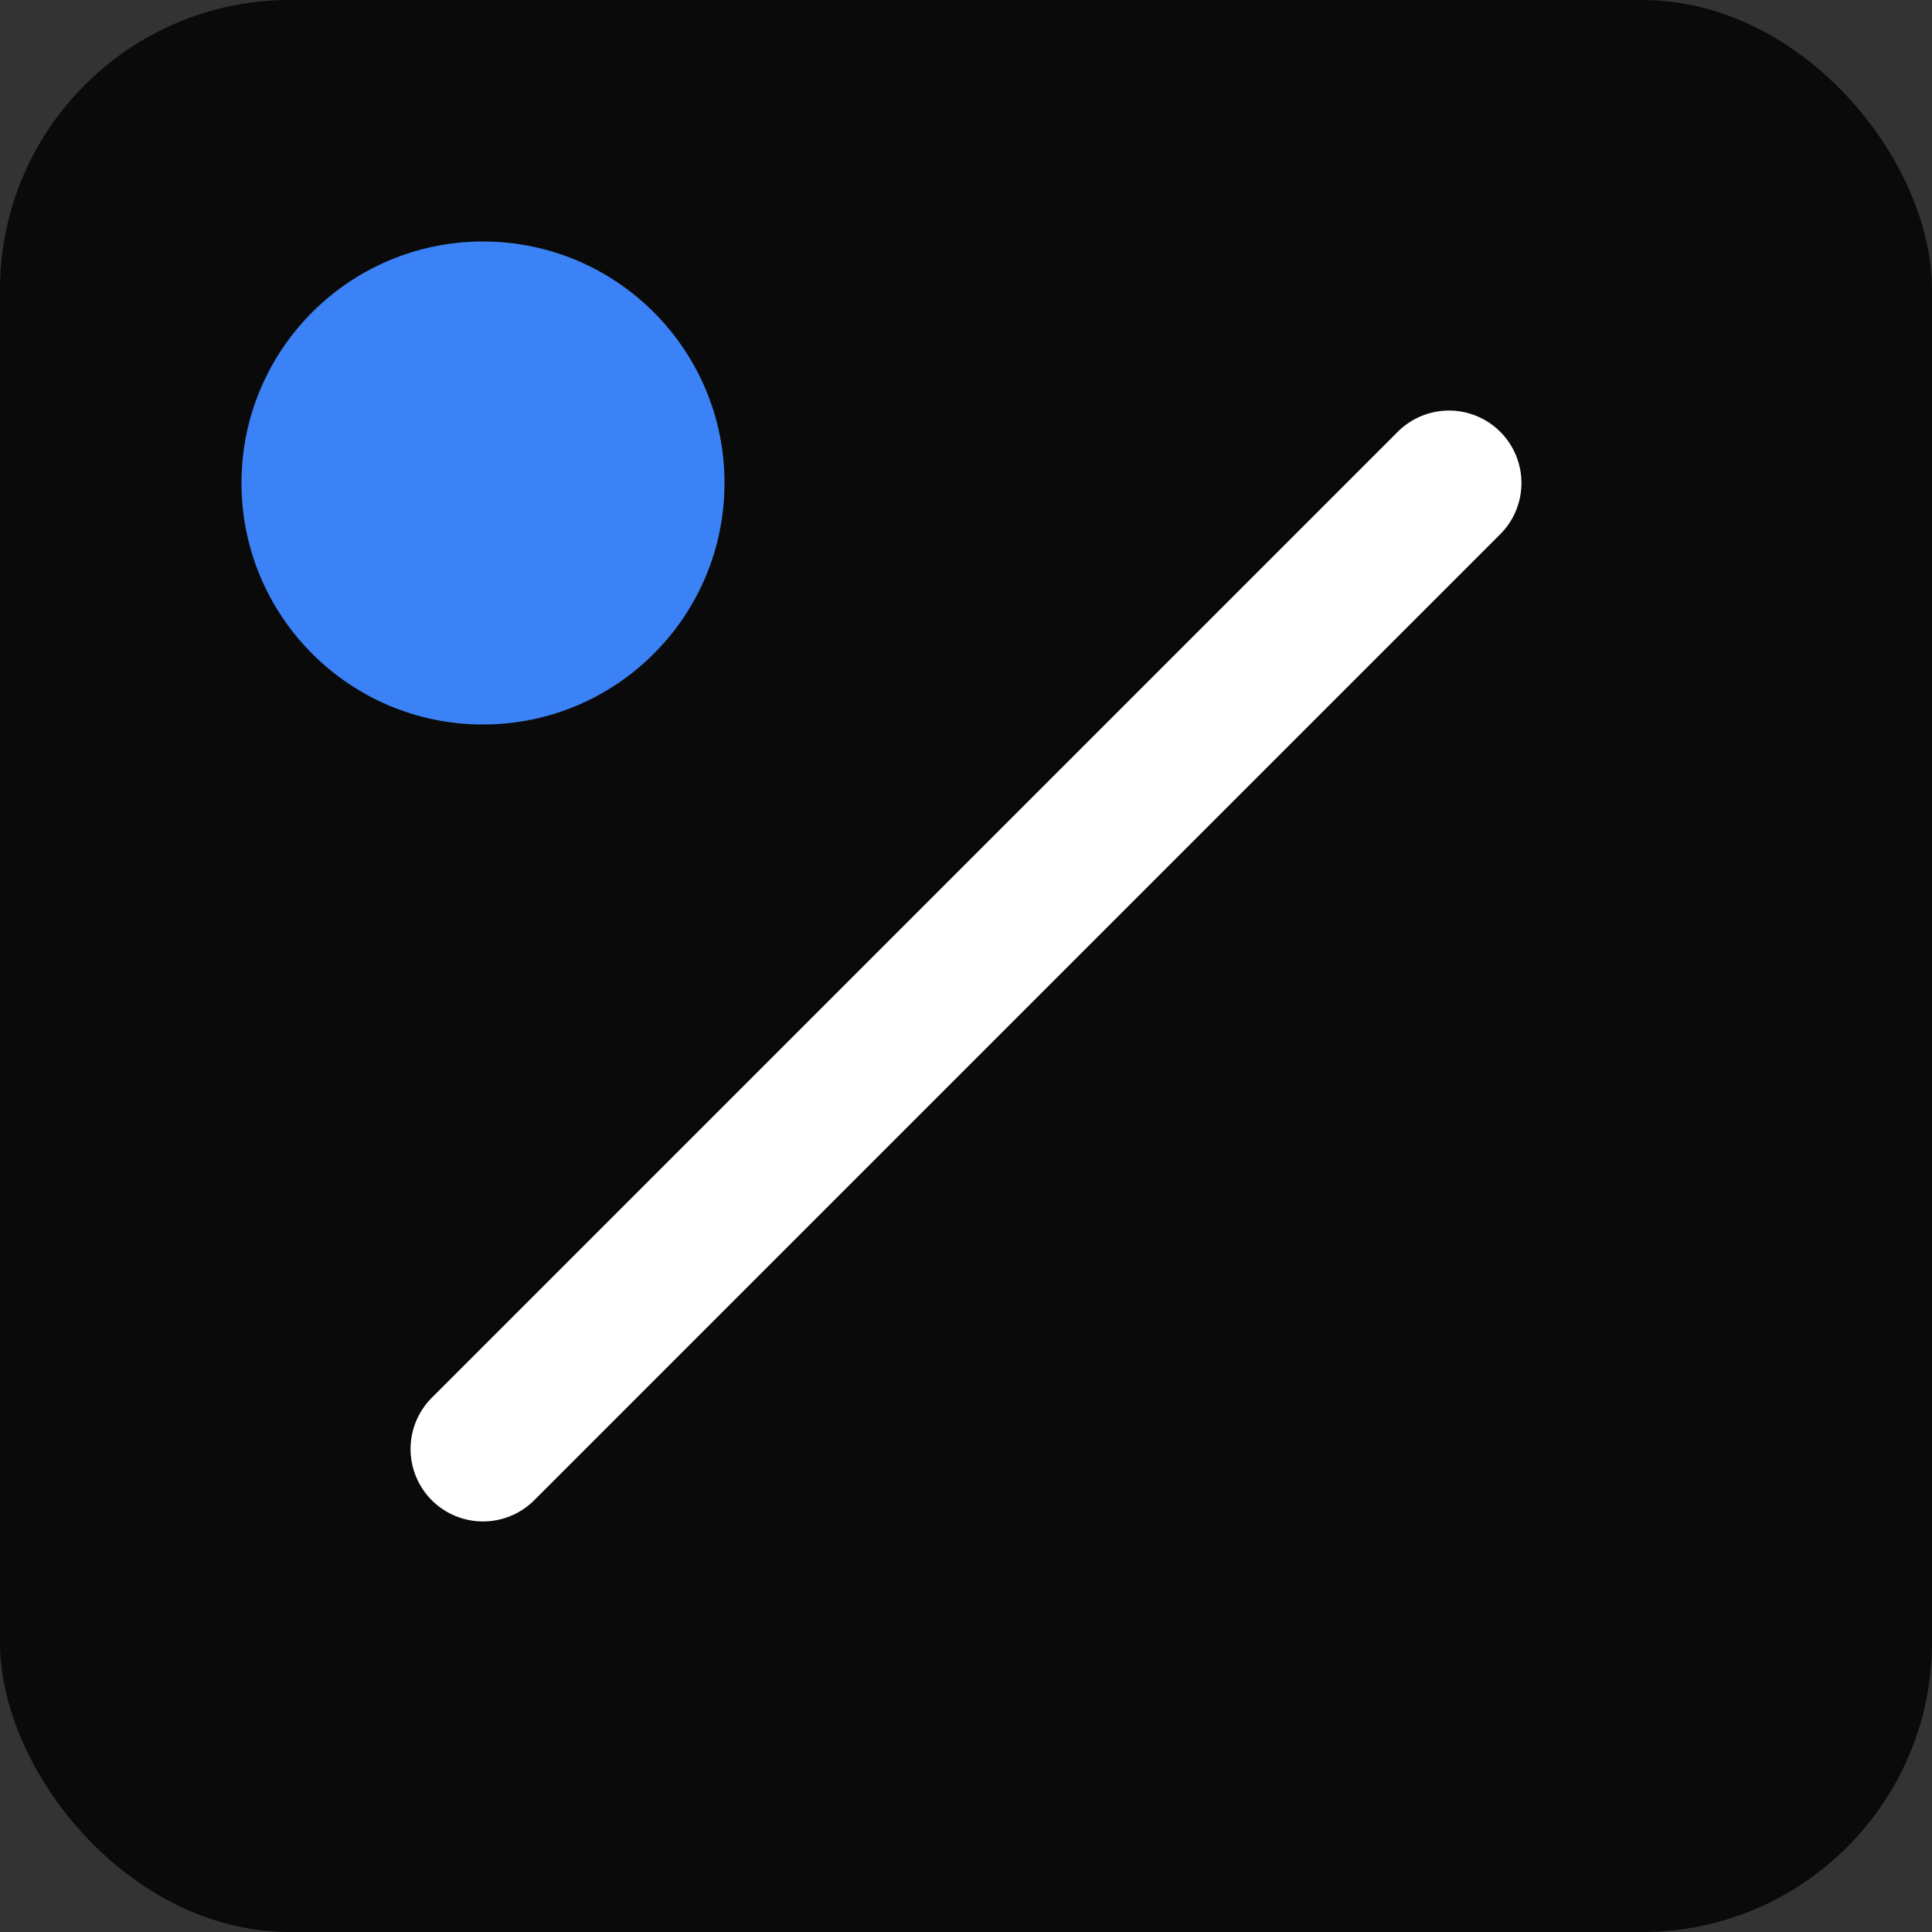
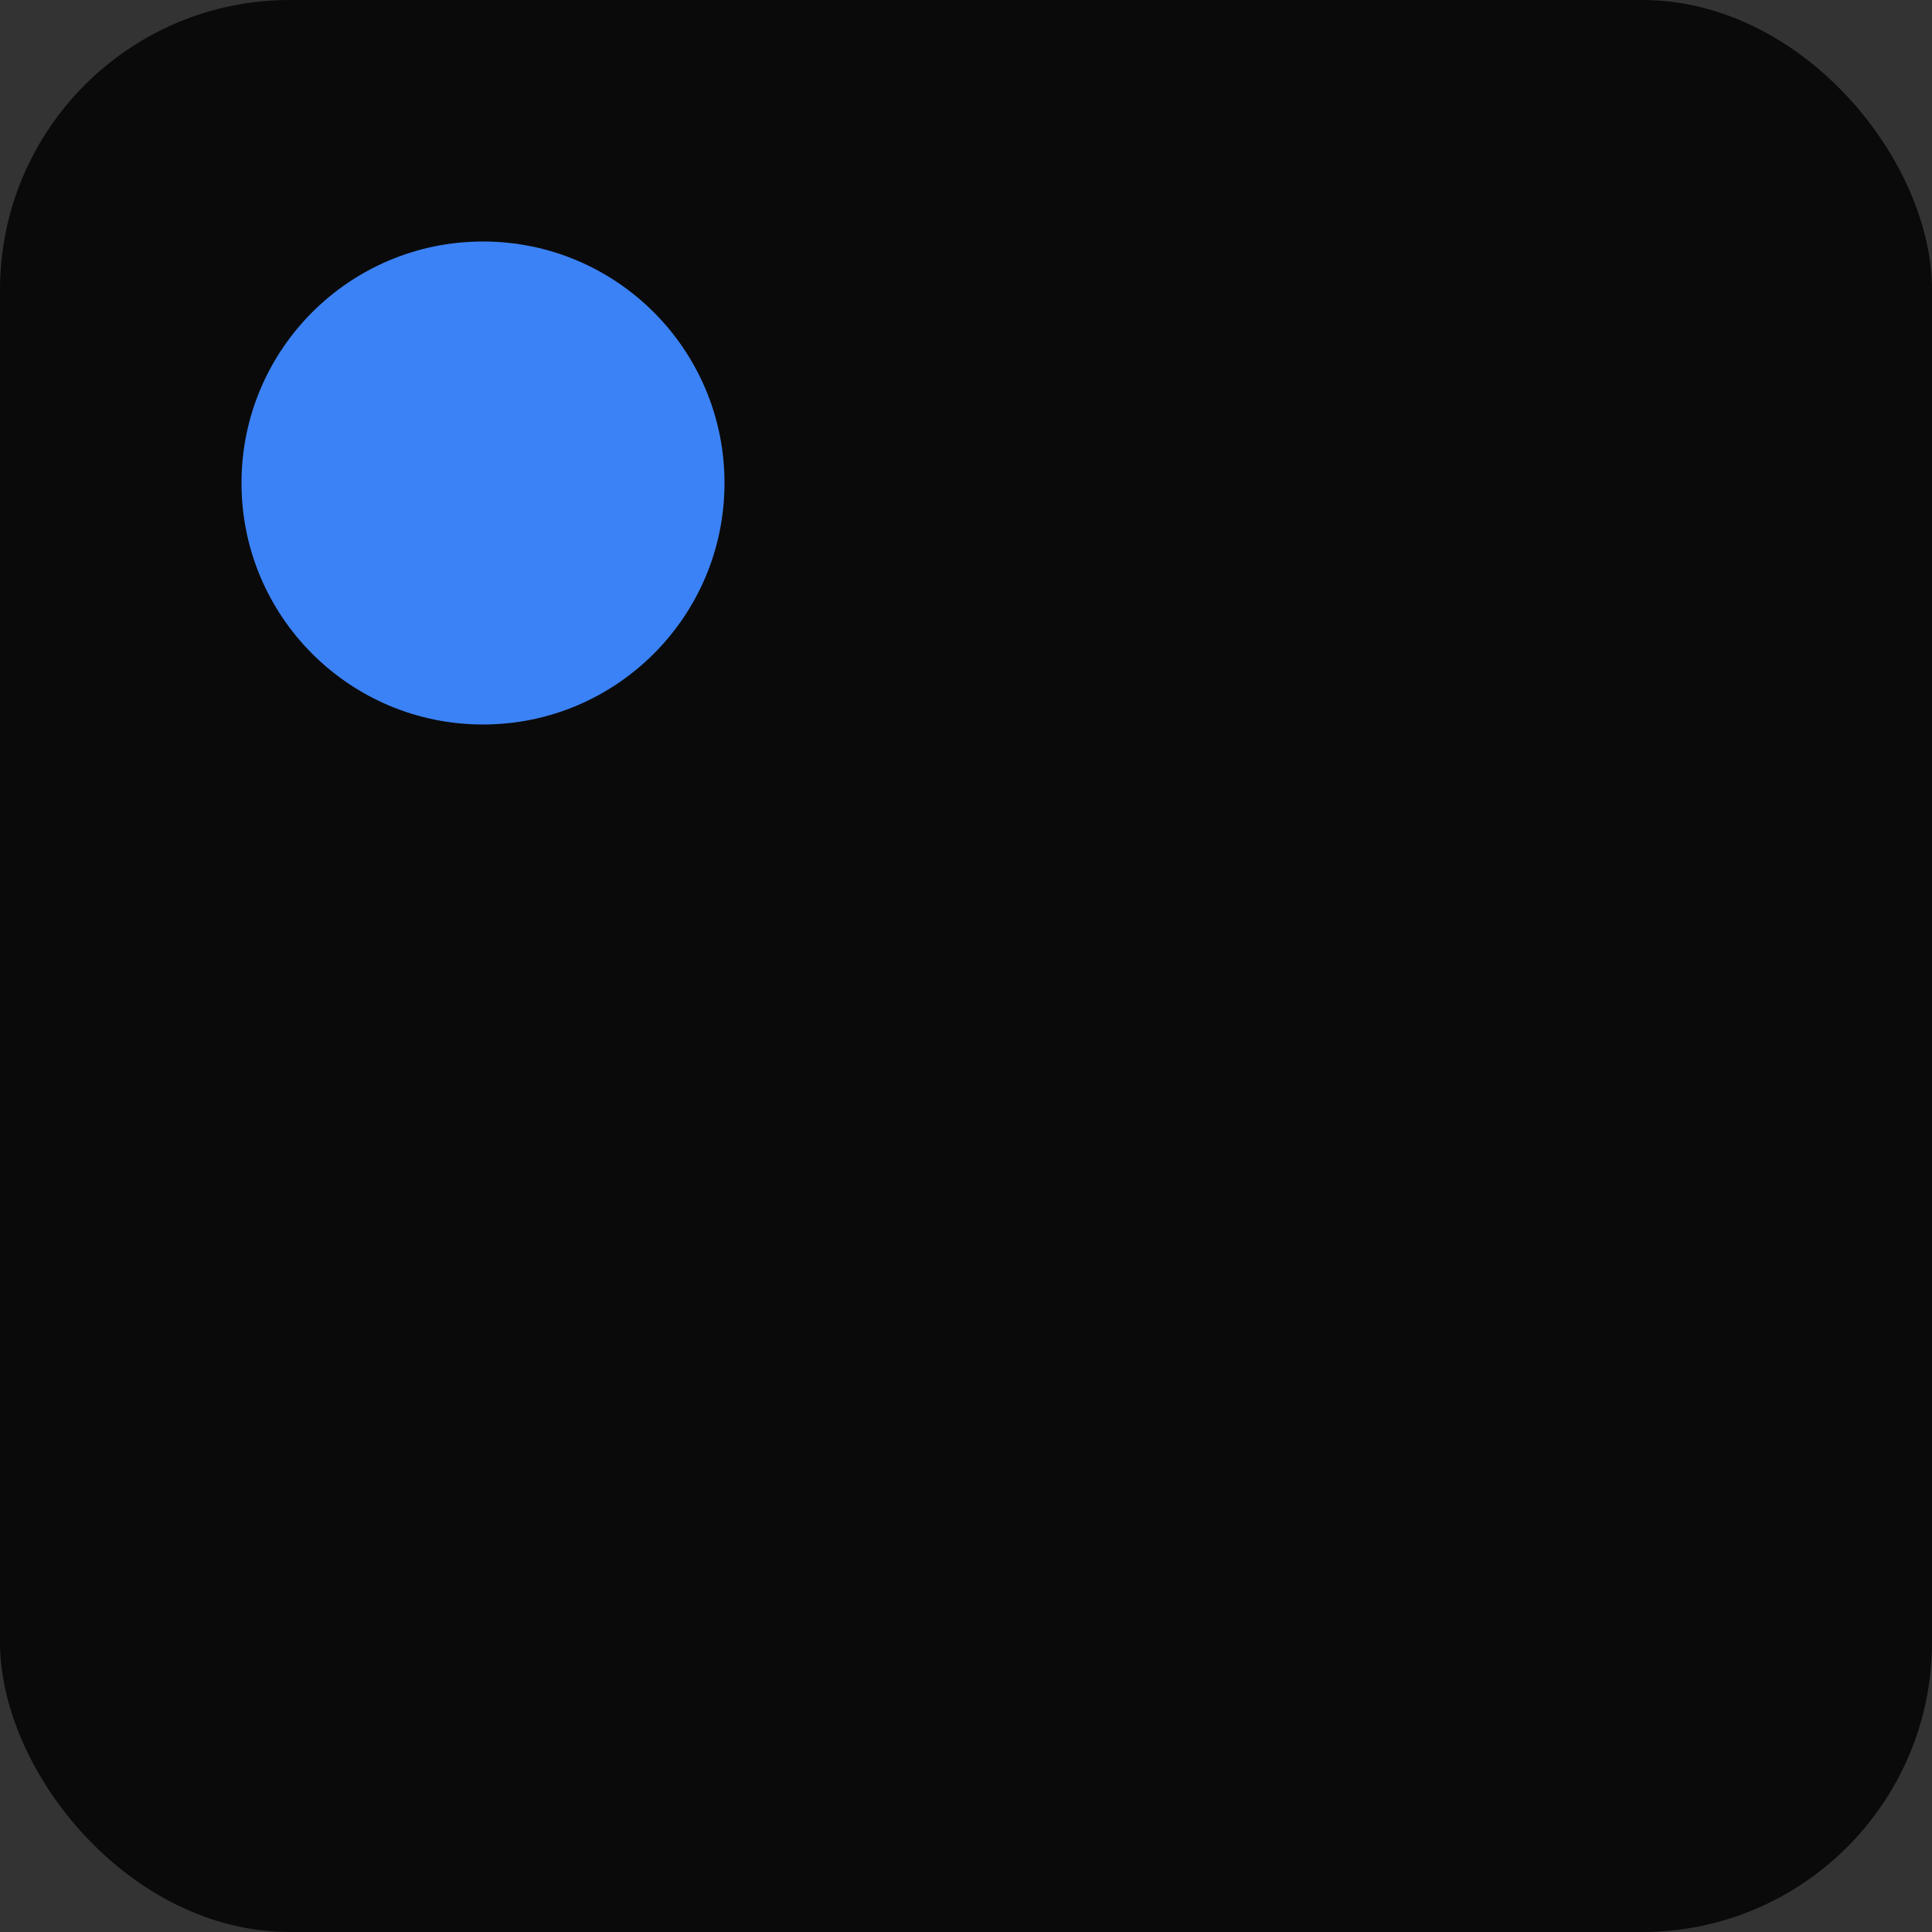
<svg xmlns="http://www.w3.org/2000/svg" width="32" height="32" viewBox="0 0 80 80" fill="none">
  <rect x="0" y="0" width="80" height="80" fill="#333333" stroke="none" />
  <style>
    @keyframes traceZ {
      0% { cx: 20px; cy: 20px; }
      25% { cx: 60px; cy: 20px; }
      50% { cx: 20px; cy: 60px; }
      75%, 100% { cx: 60px; cy: 60px; }
    }
    .dot {
      animation: traceZ 3s ease-in-out 5 forwards;
    }
  </style>
  <rect width="80" height="80" rx="12" fill="#0a0a0a" />
-   <line x1="20" y1="60" x2="60" y2="20" stroke="white" stroke-width="6" stroke-linecap="round" />
  <circle class="dot" cx="20" cy="20" r="10" fill="#3b82f6" />
</svg>